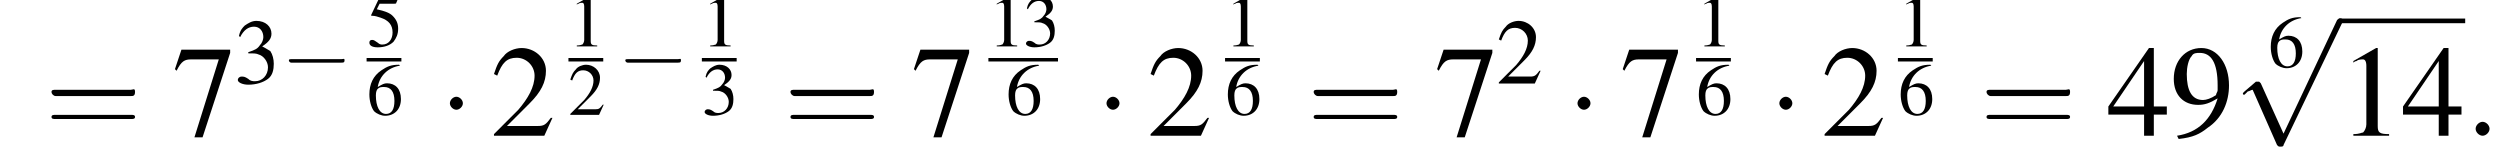
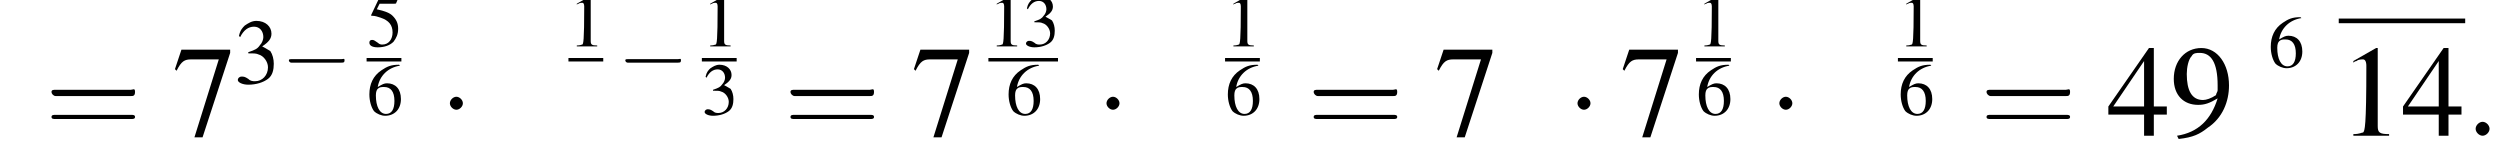
<svg xmlns="http://www.w3.org/2000/svg" xmlns:xlink="http://www.w3.org/1999/xlink" version="1.1" width="215.5pt" height="13.6pt" viewBox="128.9 70.6 215.5 13.6">
  <defs>
    <use id="g16-49" xlink:href="#g3-49" transform="scale(.8)" />
    <use id="g16-50" xlink:href="#g3-50" transform="scale(.8)" />
    <use id="g16-51" xlink:href="#g3-51" transform="scale(.8)" />
    <use id="g16-53" xlink:href="#g3-53" transform="scale(.8)" />
    <use id="g16-54" xlink:href="#g3-54" transform="scale(.8)" />
    <use id="g24-49" xlink:href="#g3-49" transform="scale(1.4)" />
    <use id="g24-50" xlink:href="#g3-50" transform="scale(1.4)" />
    <use id="g24-52" xlink:href="#g3-52" transform="scale(1.4)" />
    <use id="g24-55" xlink:href="#g3-55" transform="scale(1.4)" />
    <use id="g24-57" xlink:href="#g3-57" transform="scale(1.4)" />
    <use id="g20-50" xlink:href="#g3-50" />
    <use id="g20-51" xlink:href="#g3-51" />
-     <path id="g3-49" d="M2.3-5.4L.9-4.6V-4.5C1-4.6 1.1-4.6 1.1-4.6C1.2-4.7 1.4-4.7 1.5-4.7C1.6-4.7 1.7-4.6 1.7-4.3V-.7C1.7-.5 1.6-.3 1.5-.2C1.4-.2 1.3-.1 .9-.1V0H3.1V-.1C2.5-.1 2.4-.2 2.4-.6V-5.4L2.3-5.4Z" />
-     <path id="g3-50" d="M3.8-1.1L3.7-1.1C3.4-.7 3.3-.6 2.9-.6H1L2.4-2C3.1-2.7 3.4-3.3 3.4-4C3.4-4.8 2.7-5.4 1.9-5.4C1.5-5.4 1-5.2 .8-4.9C.5-4.6 .4-4.4 .2-3.8L.4-3.7C.7-4.5 1-4.8 1.6-4.8C2.2-4.8 2.7-4.3 2.7-3.7C2.7-3 2.3-2.3 1.7-1.6L.2-.1V0H3.3L3.8-1.1Z" />
+     <path id="g3-49" d="M2.3-5.4L.9-4.6V-4.5C1-4.6 1.1-4.6 1.1-4.6C1.2-4.7 1.4-4.7 1.5-4.7C1.6-4.7 1.7-4.6 1.7-4.3C1.7-.5 1.6-.3 1.5-.2C1.4-.2 1.3-.1 .9-.1V0H3.1V-.1C2.5-.1 2.4-.2 2.4-.6V-5.4L2.3-5.4Z" />
    <path id="g3-51" d="M1.2-2.6C1.7-2.6 1.9-2.6 2.1-2.5C2.5-2.4 2.9-1.9 2.9-1.4C2.9-.7 2.4-.2 1.8-.2C1.6-.2 1.4-.2 1.2-.4C.9-.6 .8-.6 .6-.6C.5-.6 .3-.5 .3-.3C.3-.1 .7 .1 1.2 .1C1.9 .1 2.5-.1 2.9-.4S3.4-1.2 3.4-1.7C3.4-2.1 3.3-2.5 3.1-2.8C2.9-2.9 2.8-3 2.4-3.2C3-3.6 3.2-3.9 3.2-4.3C3.2-4.9 2.7-5.4 1.9-5.4C1.5-5.4 1.2-5.2 .9-5C.7-4.8 .5-4.6 .4-4.1L.5-4C.8-4.6 1.2-4.9 1.7-4.9C2.2-4.9 2.5-4.5 2.5-4C2.5-3.8 2.4-3.5 2.2-3.3C2-3 1.8-2.9 1.2-2.7V-2.6Z" />
    <path id="g3-52" d="M3.7-1.8H2.9V-5.4H2.6L.1-1.8V-1.3H2.3V0H2.9V-1.3H3.7V-1.8ZM2.3-1.8H.4L2.3-4.6V-1.8Z" />
    <path id="g3-53" d="M1.4-4.6H3C3.1-4.6 3.2-4.6 3.2-4.7L3.5-5.4L3.4-5.5C3.3-5.3 3.2-5.3 3-5.3H1.4L.5-3.4C.5-3.4 .5-3.4 .5-3.3C.5-3.3 .5-3.3 .6-3.3C.9-3.3 1.2-3.2 1.5-3.1C2.4-2.8 2.8-2.3 2.8-1.5C2.8-.8 2.4-.2 1.7-.2C1.6-.2 1.4-.2 1.2-.4C.9-.6 .8-.7 .6-.7C.4-.7 .3-.6 .3-.4C.3-.1 .6 .1 1.2 .1C1.9 .1 2.5-.1 2.9-.5C3.2-.9 3.4-1.3 3.4-1.9C3.4-2.5 3.2-2.9 2.8-3.3C2.5-3.6 2-3.8 1.1-4L1.4-4.6Z" />
    <path id="g3-54" d="M3.5-5.4C2.6-5.4 2.2-5.2 1.6-4.8C.7-4.2 .3-3.3 .3-2.2C.3-1.5 .5-.8 .8-.4C1.1-.1 1.6 .1 2 .1C3 .1 3.7-.6 3.7-1.7C3.7-2.8 3.1-3.4 2.2-3.4C1.9-3.4 1.7-3.3 1.2-3C1.4-4.2 2.3-5.1 3.6-5.3L3.5-5.4ZM1.9-3C2.6-3 3-2.5 3-1.5C3-.6 2.7-.1 2.1-.1C1.4-.1 1-.9 1-2.1C1-2.5 1.1-2.7 1.2-2.8C1.4-3 1.6-3 1.9-3Z" />
    <path id="g3-55" d="M3.6-5.3H.6L.2-4.1L.3-4C.6-4.6 .8-4.7 1.2-4.7H2.9L1.4 .1H1.9L3.6-5.1V-5.3Z" />
    <path id="g3-57" d="M.5 .2C1.4 .1 1.8-.1 2.3-.5C3.2-1.1 3.6-2.1 3.6-3.1C3.6-4.4 2.9-5.4 1.9-5.4C.9-5.4 .2-4.6 .2-3.5C.2-2.5 .8-1.9 1.7-1.9C2.1-1.9 2.4-2 2.9-2.3C2.5-1 1.7-.2 .4 0L.5 .2ZM2.9-2.8C2.9-2.7 2.8-2.6 2.8-2.5C2.5-2.3 2.2-2.2 2-2.2C1.3-2.2 1-2.8 1-3.8C1-4.2 1.1-4.7 1.3-4.9C1.4-5.1 1.6-5.1 1.8-5.1C2.5-5.1 2.9-4.5 2.9-3.1V-2.8Z" />
    <use id="g25-61" xlink:href="#g17-61" transform="scale(1.8)" />
    <path id="g17-61" d="M4.1-1.9C4.2-1.9 4.3-1.9 4.3-2.1S4.2-2.2 4.1-2.2H.5C.4-2.2 .3-2.2 .3-2.1S.4-1.9 .5-1.9H4.1ZM4.1-.8C4.2-.8 4.3-.8 4.3-.9S4.2-1 4.1-1H.5C.4-1 .3-1 .3-.9S.4-.8 .5-.8H4.1Z" />
    <path id="g12-58" d="M2.1-.6C2.1-.9 1.8-1.2 1.5-1.2S.9-.9 .9-.6S1.2 0 1.5 0S2.1-.3 2.1-.6Z" />
    <use id="g6-0" xlink:href="#g1-0" transform="scale(1.4)" />
    <use id="g6-1" xlink:href="#g1-1" transform="scale(1.4)" />
    <use id="g6-112" xlink:href="#g1-112" transform="scale(1.4)" />
    <path id="g1-0" d="M5.2-1.8C5.4-1.8 5.5-1.8 5.5-2S5.4-2.1 5.2-2.1H.9C.8-2.1 .7-2.1 .7-2S.8-1.8 .9-1.8H5.2Z" />
    <path id="g1-1" d="M1.5-2C1.5-2.2 1.3-2.4 1.1-2.4S.7-2.2 .7-2S.9-1.6 1.1-1.6S1.5-1.8 1.5-2Z" />
-     <path id="g1-112" d="M3.1 6.8L1.7 3.7C1.6 3.6 1.6 3.6 1.6 3.6C1.6 3.6 1.5 3.6 1.4 3.6L.7 4.2C.6 4.3 .6 4.3 .6 4.3C.6 4.4 .6 4.4 .7 4.4C.7 4.4 .8 4.3 .9 4.2C1 4.2 1.1 4.1 1.2 4.1L2.7 7.5C2.8 7.6 2.8 7.6 2.9 7.6C3 7.6 3.1 7.6 3.1 7.5L6.7 0C6.8-.1 6.8-.1 6.8-.2C6.8-.2 6.7-.3 6.6-.3C6.6-.3 6.5-.3 6.4-.2L3.1 6.8Z" />
  </defs>
  <g id="page1">
    <use x="132.8" y="82.3" xlink:href="#g25-61" />
    <use x="143.7" y="82.3" xlink:href="#g24-55" />
    <use x="149.1" y="77.8" xlink:href="#g20-51" />
    <use x="153.1" y="77.8" xlink:href="#g1-0" />
    <use x="160.5" y="74.6" xlink:href="#g16-53" />
    <rect x="160.5" y="75.6" height=".3" width="3" />
    <use x="160.5" y="80.5" xlink:href="#g16-54" />
    <use x="166.7" y="82.3" xlink:href="#g6-1" />
    <use x="171.2" y="82.3" xlink:href="#g24-50" />
    <use x="177.9" y="74.6" xlink:href="#g16-49" />
    <rect x="177.9" y="75.6" height=".3" width="3" />
    <use x="177.9" y="80.5" xlink:href="#g16-50" />
    <use x="182.1" y="77.8" xlink:href="#g1-0" />
    <use x="189.4" y="74.6" xlink:href="#g16-49" />
    <rect x="189.4" y="75.6" height=".3" width="3" />
    <use x="189.4" y="80.5" xlink:href="#g16-51" />
    <use x="196.5" y="82.3" xlink:href="#g25-61" />
    <use x="207.4" y="82.3" xlink:href="#g24-55" />
    <use x="214.1" y="74.6" xlink:href="#g16-49" />
    <use x="217.1" y="74.6" xlink:href="#g16-51" />
    <rect x="214.1" y="75.6" height=".3" width="6" />
    <use x="215.6" y="80.5" xlink:href="#g16-54" />
    <use x="223.3" y="82.3" xlink:href="#g6-1" />
    <use x="227.8" y="82.3" xlink:href="#g24-50" />
    <use x="234.5" y="74.6" xlink:href="#g16-49" />
    <rect x="234.5" y="75.6" height=".3" width="3" />
    <use x="234.5" y="80.5" xlink:href="#g16-54" />
    <use x="241.6" y="82.3" xlink:href="#g25-61" />
    <use x="252.5" y="82.3" xlink:href="#g24-55" />
    <use x="257.9" y="77.8" xlink:href="#g20-50" />
    <use x="263.9" y="82.3" xlink:href="#g6-1" />
    <use x="268.5" y="82.3" xlink:href="#g24-55" />
    <use x="275.1" y="74.6" xlink:href="#g16-49" />
    <rect x="275.1" y="75.6" height=".3" width="3" />
    <use x="275.1" y="80.5" xlink:href="#g16-54" />
    <use x="281.3" y="82.3" xlink:href="#g6-1" />
    <use x="285.9" y="82.3" xlink:href="#g24-50" />
    <use x="292.5" y="74.6" xlink:href="#g16-49" />
    <rect x="292.5" y="75.6" height=".3" width="3" />
    <use x="292.5" y="80.5" xlink:href="#g16-54" />
    <use x="299.6" y="82.3" xlink:href="#g25-61" />
    <use x="310.5" y="82.3" xlink:href="#g24-52" />
    <use x="316" y="82.3" xlink:href="#g24-57" />
    <use x="324.4" y="76.4" xlink:href="#g16-54" />
    <use x="321.4" y="72.6" xlink:href="#g6-112" />
    <rect x="330.5" y="72.2" height=".4" width="10.9" />
    <use x="330.5" y="82.3" xlink:href="#g24-49" />
    <use x="335.9" y="82.3" xlink:href="#g24-52" />
    <use x="341.4" y="82.3" xlink:href="#g12-58" />
  </g>
</svg>